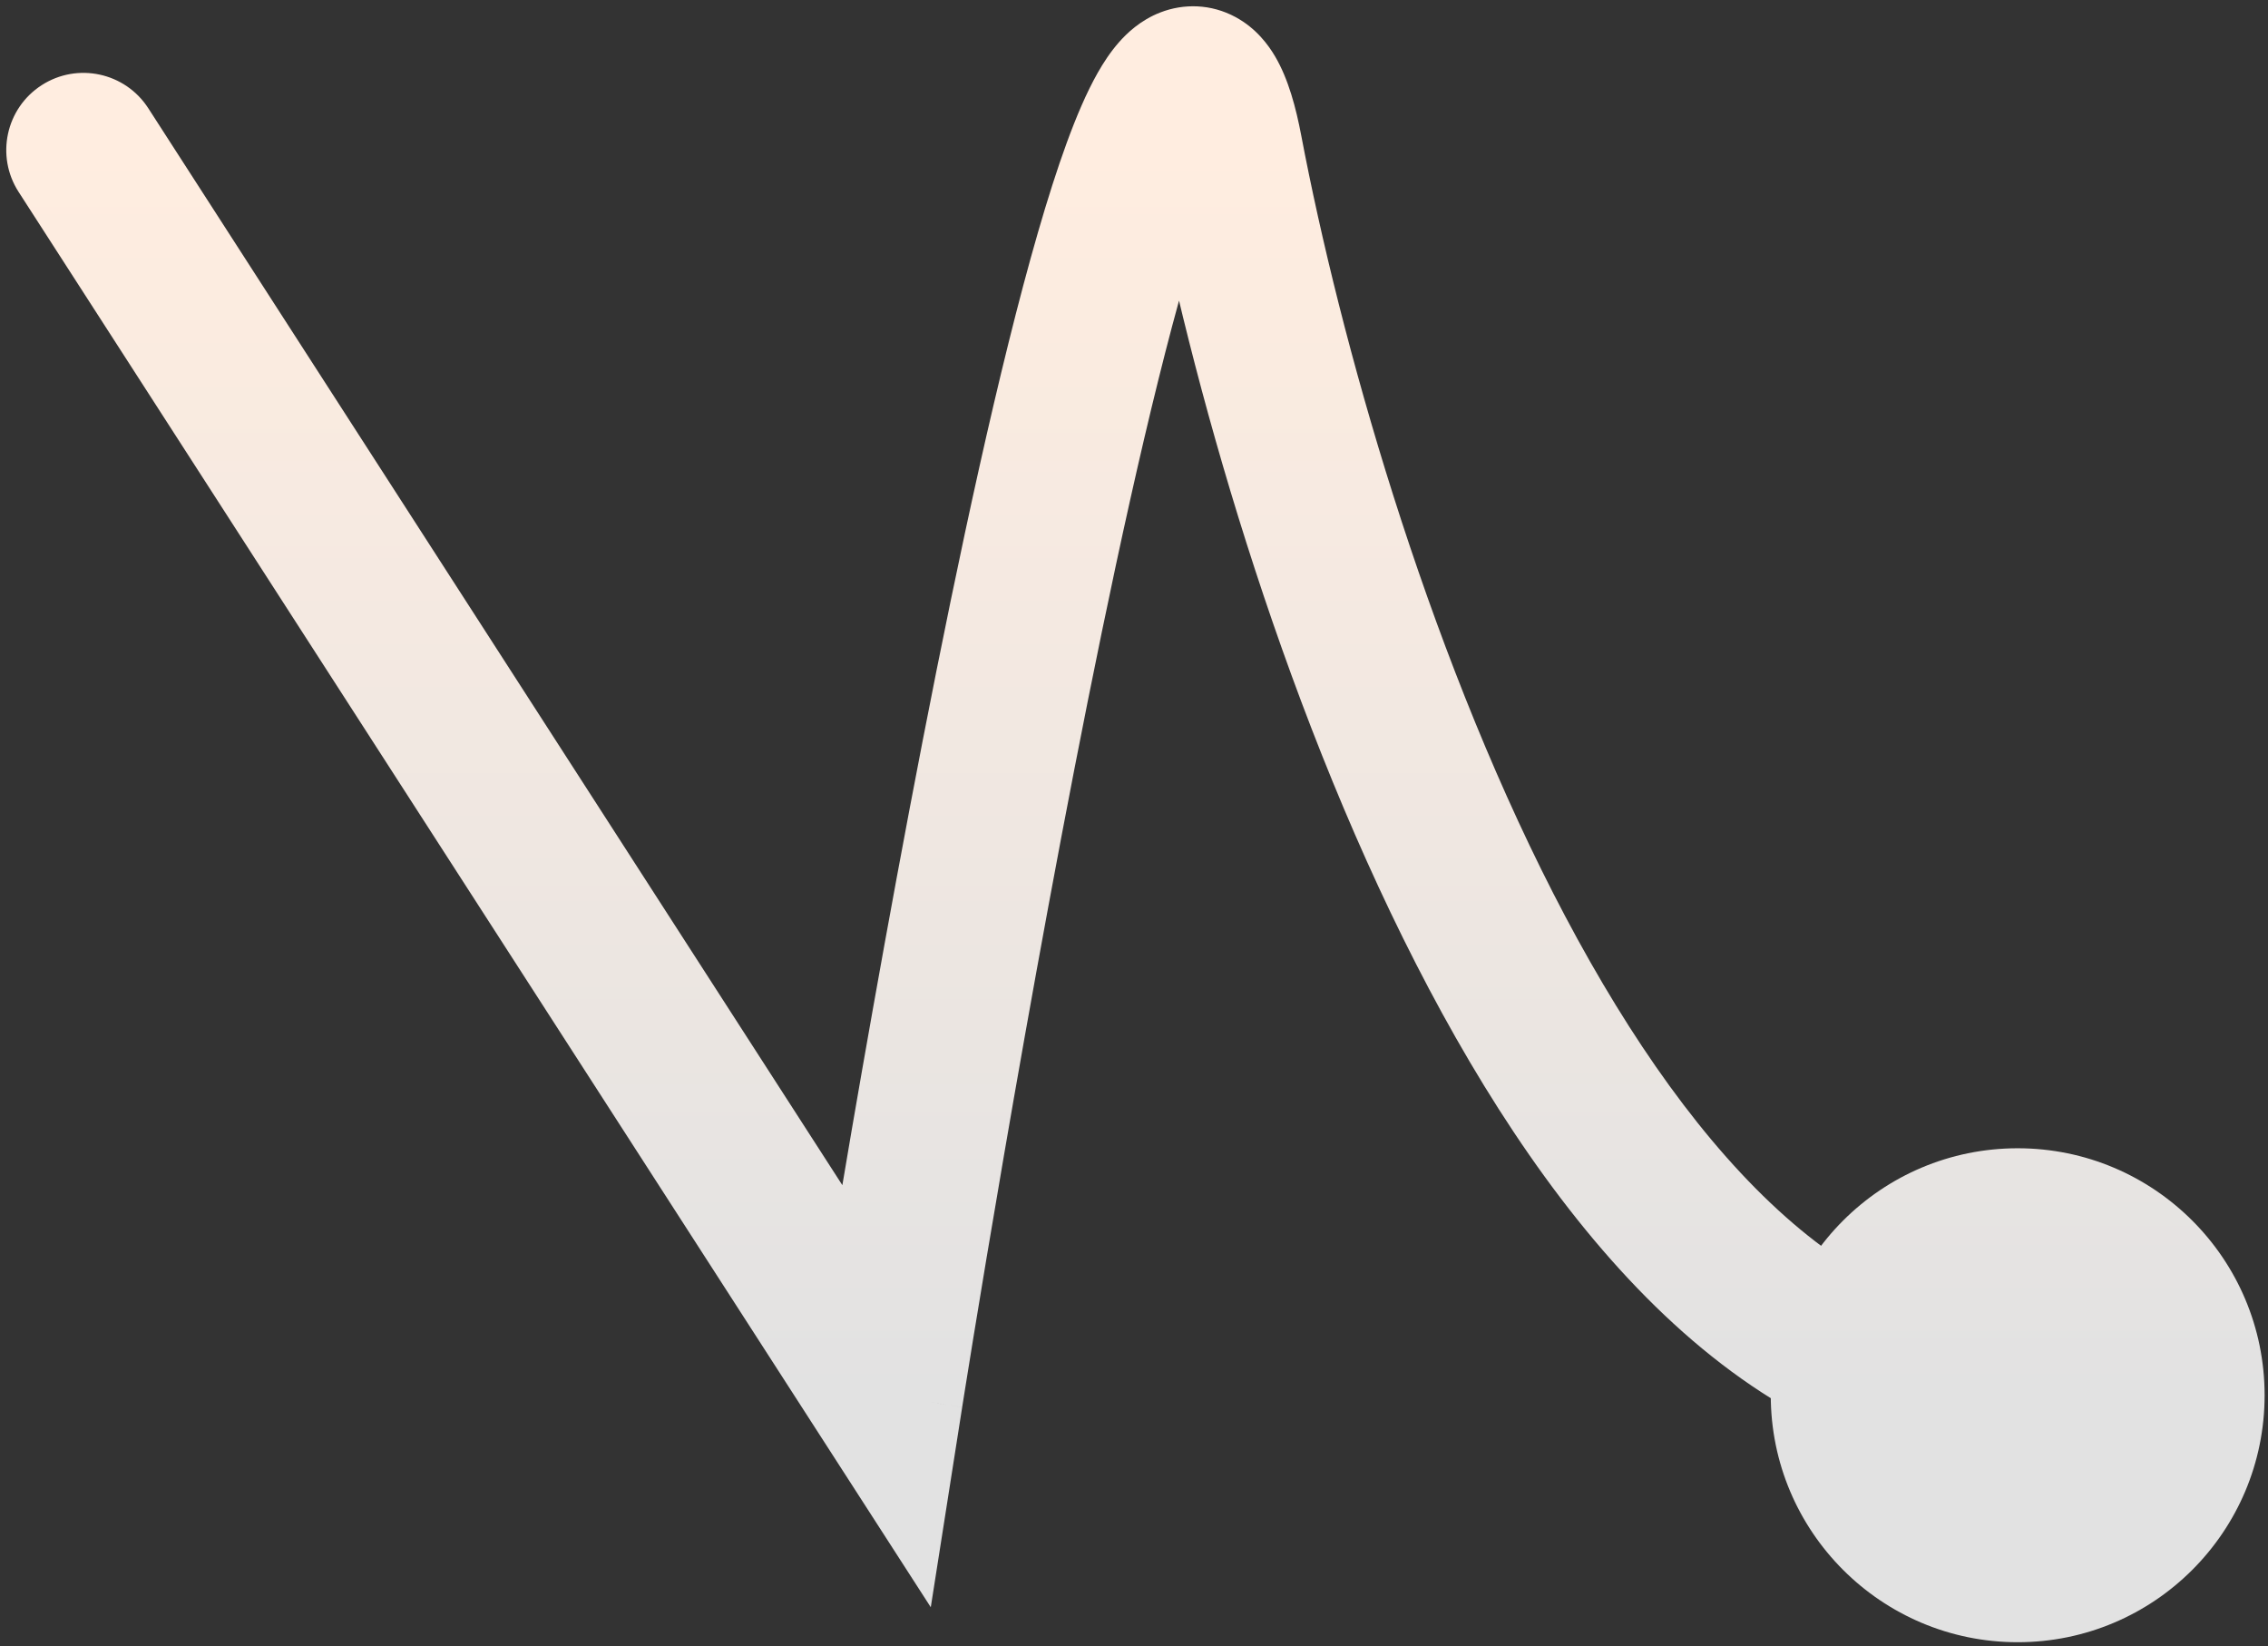
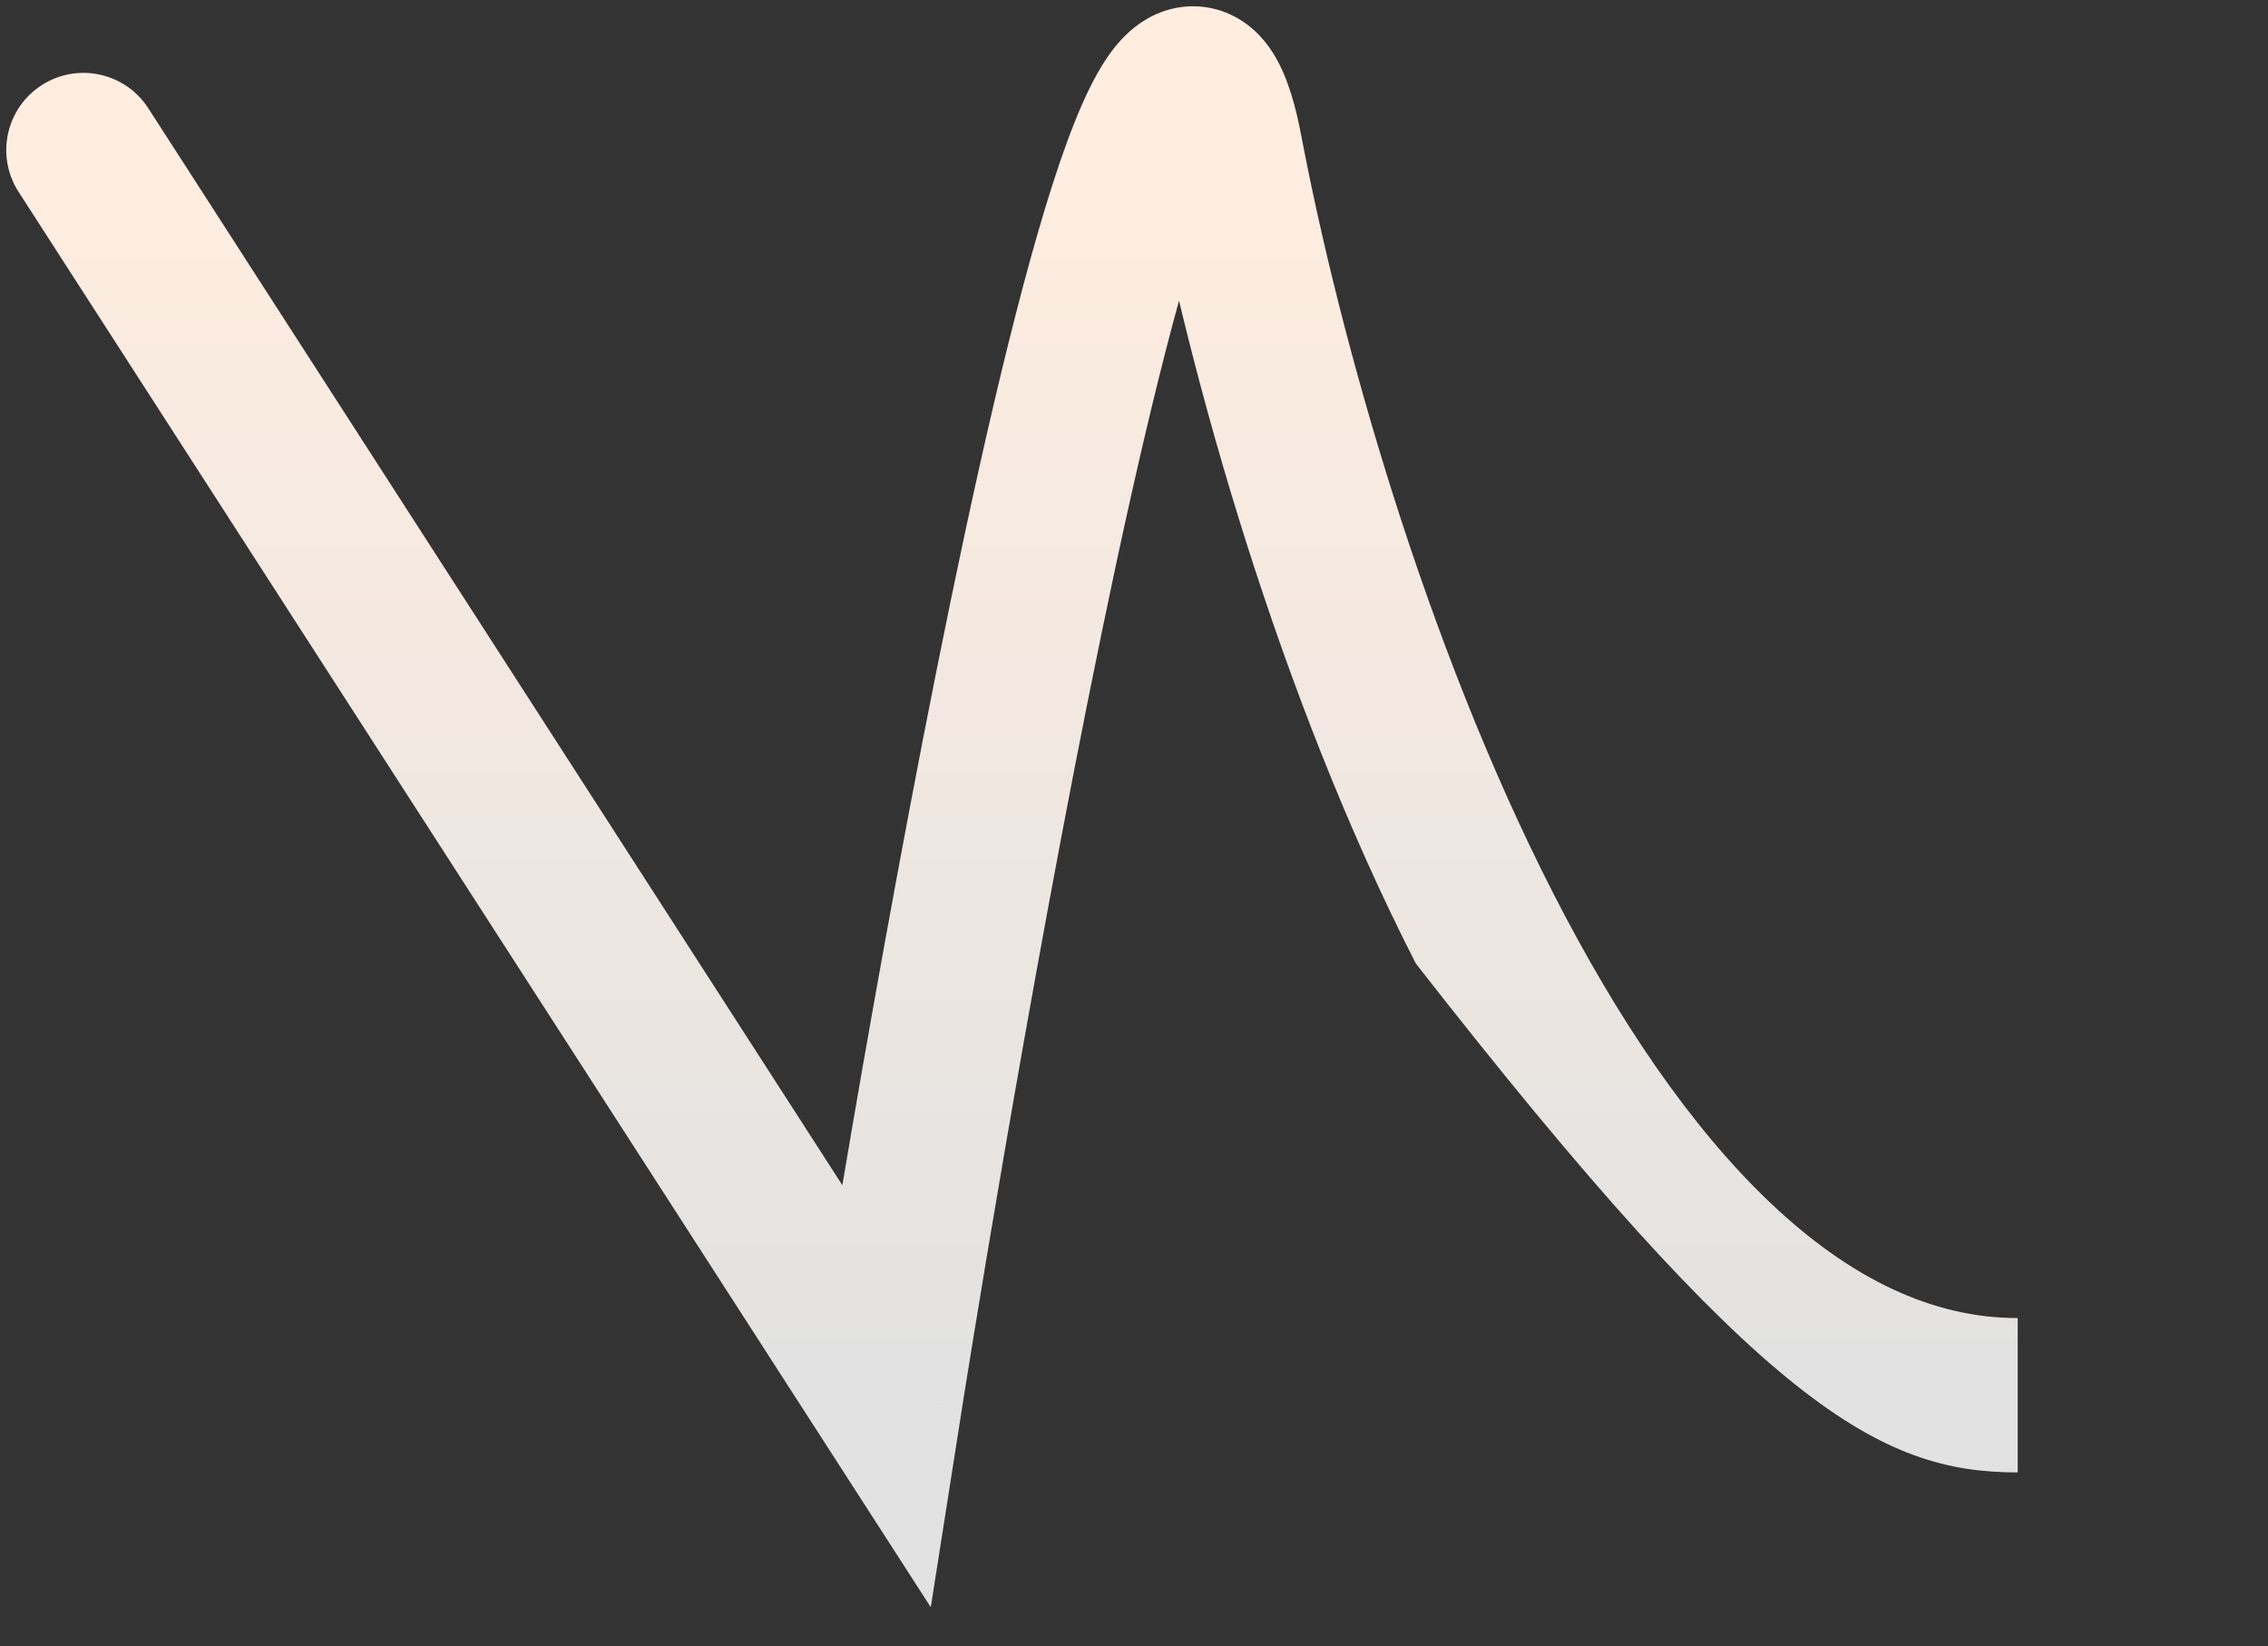
<svg xmlns="http://www.w3.org/2000/svg" width="299" height="217" viewBox="0 0 299 217" fill="none">
  <rect x="0" y="0" width="299" height="217" fill="#333333" stroke="none" />
-   <path d="M116.798 183.903L111.668 187.21L120.344 200.669L122.828 184.849L116.798 183.903ZM161.559 19.78L155.562 20.92V20.92L161.559 19.78ZM233.447 183.903C233.447 201.881 248.021 216.456 266 216.456C283.979 216.456 298.553 201.881 298.553 183.903C298.553 165.924 283.979 151.349 266 151.349C248.021 151.349 233.447 165.924 233.447 183.903ZM5.87 23.087L111.668 187.21L121.928 180.595L16.13 16.473L5.87 23.087ZM116.798 183.903C122.828 184.849 122.828 184.849 122.828 184.847C122.828 184.846 122.829 184.844 122.829 184.84C122.83 184.834 122.832 184.824 122.834 184.812C122.838 184.786 122.844 184.747 122.852 184.695C122.868 184.591 122.893 184.436 122.925 184.232C122.99 183.822 123.087 183.214 123.213 182.422C123.467 180.839 123.84 178.522 124.319 175.59C125.276 169.728 126.656 161.411 128.345 151.601C131.723 131.971 136.33 106.401 141.256 82.561C146.209 58.589 151.402 36.783 155.911 24.439C157.033 21.367 158.033 19.108 158.875 17.623C159.297 16.88 159.593 16.485 159.738 16.319C159.932 16.099 159.658 16.506 158.85 16.818C157.77 17.236 156.367 17.227 155.155 16.574C154.225 16.073 153.951 15.481 154.078 15.697C154.345 16.153 154.939 17.64 155.562 20.92L167.555 18.64C166.879 15.082 165.985 11.867 164.606 9.519C163.91 8.332 162.773 6.812 160.945 5.827C158.834 4.69 156.497 4.64 154.449 5.432C152.674 6.118 151.4 7.314 150.565 8.265C149.681 9.272 148.919 10.432 148.257 11.6C146.933 13.934 145.664 16.911 144.444 20.25C139.586 33.551 134.239 56.194 129.301 80.091C124.336 104.12 119.703 129.839 116.314 149.53C114.619 159.38 113.233 167.732 112.271 173.623C111.79 176.568 111.414 178.899 111.159 180.494C111.032 181.292 110.934 181.906 110.868 182.321C110.835 182.529 110.81 182.687 110.794 182.793C110.785 182.846 110.779 182.887 110.775 182.914C110.772 182.927 110.771 182.938 110.77 182.945C110.769 182.948 110.769 182.951 110.769 182.953C110.768 182.955 110.768 182.956 116.798 183.903ZM155.562 20.92C160.832 48.646 172.442 90.273 190.271 125.136C199.183 142.561 209.806 158.613 222.225 170.382C234.675 182.182 249.304 190.006 266 190.006V177.799C253.398 177.799 241.622 171.947 230.622 161.521C219.589 151.066 209.714 136.344 201.14 119.578C183.997 86.056 172.684 45.622 167.555 18.64L155.562 20.92Z" fill="url(#paint0_linear_3_6)" />
-   <path d="M19.55 14.268C16.506 9.546 10.21 8.186 5.488 11.23C0.766 14.274 -0.594 20.57 2.45 25.292L19.55 14.268ZM116.798 183.903L108.248 189.414L122.708 211.846L126.848 185.481L116.798 183.903ZM161.559 19.78L151.565 21.68V21.68L161.559 19.78ZM2.45 25.292L108.248 189.414L125.348 178.391L19.55 14.268L2.45 25.292ZM116.798 183.903C126.848 185.481 126.848 185.48 126.848 185.479C126.848 185.477 126.848 185.475 126.849 185.472C126.85 185.466 126.851 185.457 126.853 185.444C126.857 185.419 126.863 185.38 126.871 185.329C126.888 185.226 126.912 185.072 126.944 184.868C127.009 184.461 127.105 183.855 127.232 183.065C127.484 181.486 127.856 179.173 128.334 176.246C129.291 170.393 130.669 162.088 132.355 152.291C135.73 132.682 140.328 107.162 145.241 83.384C150.199 59.388 155.34 37.86 159.733 25.835C160.822 22.853 161.733 20.833 162.415 19.631C162.756 19.029 162.897 18.89 162.796 19.004C162.776 19.027 161.986 19.969 160.318 20.614C158.194 21.435 155.545 21.406 153.225 20.156C151.376 19.16 150.631 17.864 150.568 17.756C150.466 17.582 150.959 18.492 151.565 21.68L171.552 17.881C170.859 14.23 169.864 10.439 168.116 7.46C167.23 5.95 165.623 3.725 162.875 2.245C159.656 0.51 156.073 0.442 152.981 1.637C150.346 2.656 148.556 4.386 147.507 5.581C146.377 6.867 145.46 8.283 144.718 9.592C143.233 12.21 141.875 15.425 140.622 18.854C135.647 32.474 130.248 55.395 125.316 79.268C120.338 103.36 115.697 129.128 112.304 148.84C110.606 158.703 109.219 167.067 108.255 172.967C107.773 175.917 107.397 178.252 107.141 179.852C107.013 180.652 106.915 181.268 106.849 181.685C106.816 181.893 106.791 182.052 106.774 182.159C106.766 182.213 106.759 182.254 106.755 182.281C106.753 182.295 106.751 182.306 106.75 182.313C106.749 182.316 106.749 182.319 106.749 182.321C106.748 182.323 106.748 182.324 116.798 183.903ZM151.565 21.68C156.882 49.654 168.591 91.679 186.648 126.989C195.672 144.634 206.545 161.129 219.426 173.335C232.36 185.593 247.94 194.075 266 194.075V173.73C254.762 173.73 243.938 168.535 233.421 158.568C222.85 148.55 213.225 134.272 204.763 117.725C187.848 84.65 176.634 44.614 171.552 17.881L151.565 21.68Z" fill="url(#paint1_linear_3_6)" />
+   <path d="M19.55 14.268C16.506 9.546 10.21 8.186 5.488 11.23C0.766 14.274 -0.594 20.57 2.45 25.292L19.55 14.268ZM116.798 183.903L108.248 189.414L122.708 211.846L126.848 185.481L116.798 183.903ZM161.559 19.78L151.565 21.68V21.68L161.559 19.78ZM2.45 25.292L108.248 189.414L125.348 178.391L19.55 14.268L2.45 25.292ZM116.798 183.903C126.848 185.481 126.848 185.48 126.848 185.479C126.848 185.477 126.848 185.475 126.849 185.472C126.85 185.466 126.851 185.457 126.853 185.444C126.857 185.419 126.863 185.38 126.871 185.329C126.888 185.226 126.912 185.072 126.944 184.868C127.009 184.461 127.105 183.855 127.232 183.065C127.484 181.486 127.856 179.173 128.334 176.246C129.291 170.393 130.669 162.088 132.355 152.291C135.73 132.682 140.328 107.162 145.241 83.384C150.199 59.388 155.34 37.86 159.733 25.835C160.822 22.853 161.733 20.833 162.415 19.631C162.756 19.029 162.897 18.89 162.796 19.004C162.776 19.027 161.986 19.969 160.318 20.614C158.194 21.435 155.545 21.406 153.225 20.156C151.376 19.16 150.631 17.864 150.568 17.756C150.466 17.582 150.959 18.492 151.565 21.68L171.552 17.881C170.859 14.23 169.864 10.439 168.116 7.46C167.23 5.95 165.623 3.725 162.875 2.245C159.656 0.51 156.073 0.442 152.981 1.637C150.346 2.656 148.556 4.386 147.507 5.581C146.377 6.867 145.46 8.283 144.718 9.592C143.233 12.21 141.875 15.425 140.622 18.854C135.647 32.474 130.248 55.395 125.316 79.268C120.338 103.36 115.697 129.128 112.304 148.84C110.606 158.703 109.219 167.067 108.255 172.967C107.773 175.917 107.397 178.252 107.141 179.852C107.013 180.652 106.915 181.268 106.849 181.685C106.816 181.893 106.791 182.052 106.774 182.159C106.766 182.213 106.759 182.254 106.755 182.281C106.753 182.295 106.751 182.306 106.75 182.313C106.749 182.316 106.749 182.319 106.749 182.321C106.748 182.323 106.748 182.324 116.798 183.903ZM151.565 21.68C156.882 49.654 168.591 91.679 186.648 126.989C232.36 185.593 247.94 194.075 266 194.075V173.73C254.762 173.73 243.938 168.535 233.421 158.568C222.85 148.55 213.225 134.272 204.763 117.725C187.848 84.65 176.634 44.614 171.552 17.881L151.565 21.68Z" fill="url(#paint1_linear_3_6)" />
  <defs>
    <linearGradient id="paint0_linear_3_6" x1="138.5" y1="19.78" x2="138.5" y2="183.903" gradientUnits="userSpaceOnUse">
      <stop stop-color="#FFEDE0" />
      <stop offset="1" stop-color="#E2E2E2" />
    </linearGradient>
    <linearGradient id="paint1_linear_3_6" x1="138.5" y1="19.78" x2="138.5" y2="183.903" gradientUnits="userSpaceOnUse">
      <stop stop-color="#FFEDE0" />
      <stop offset="1" stop-color="#E2E2E2" />
    </linearGradient>
  </defs>
</svg>